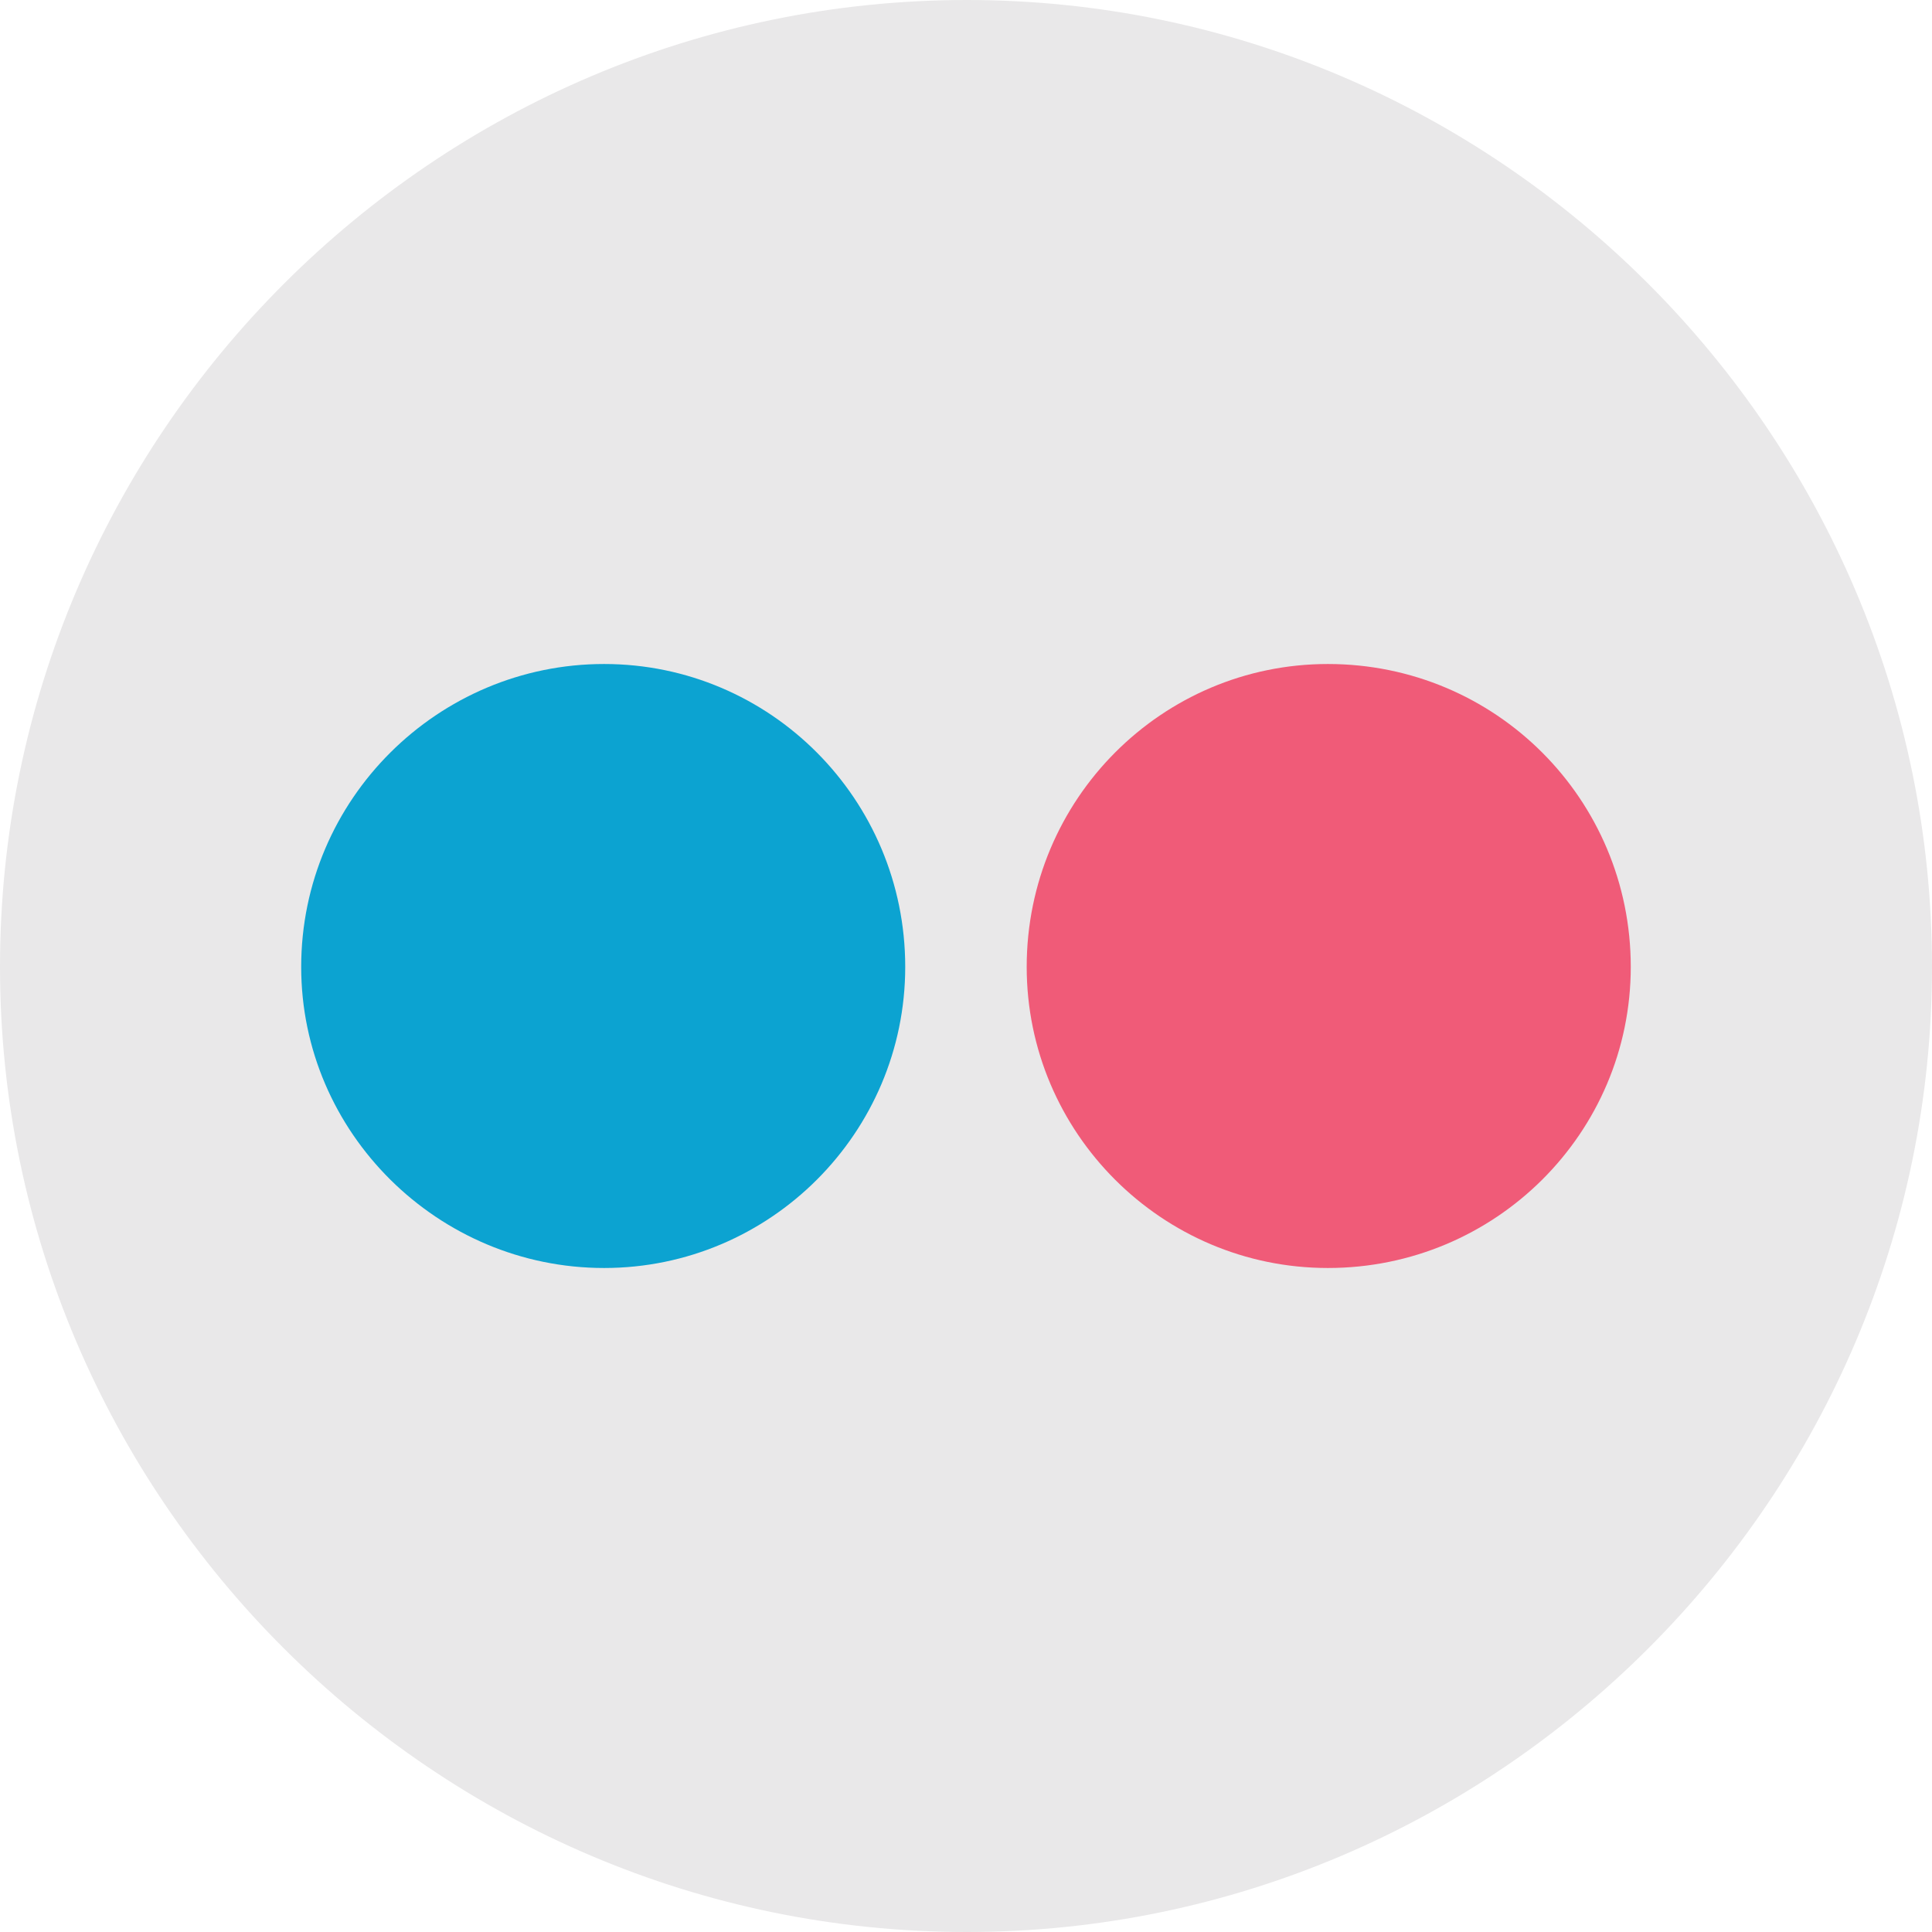
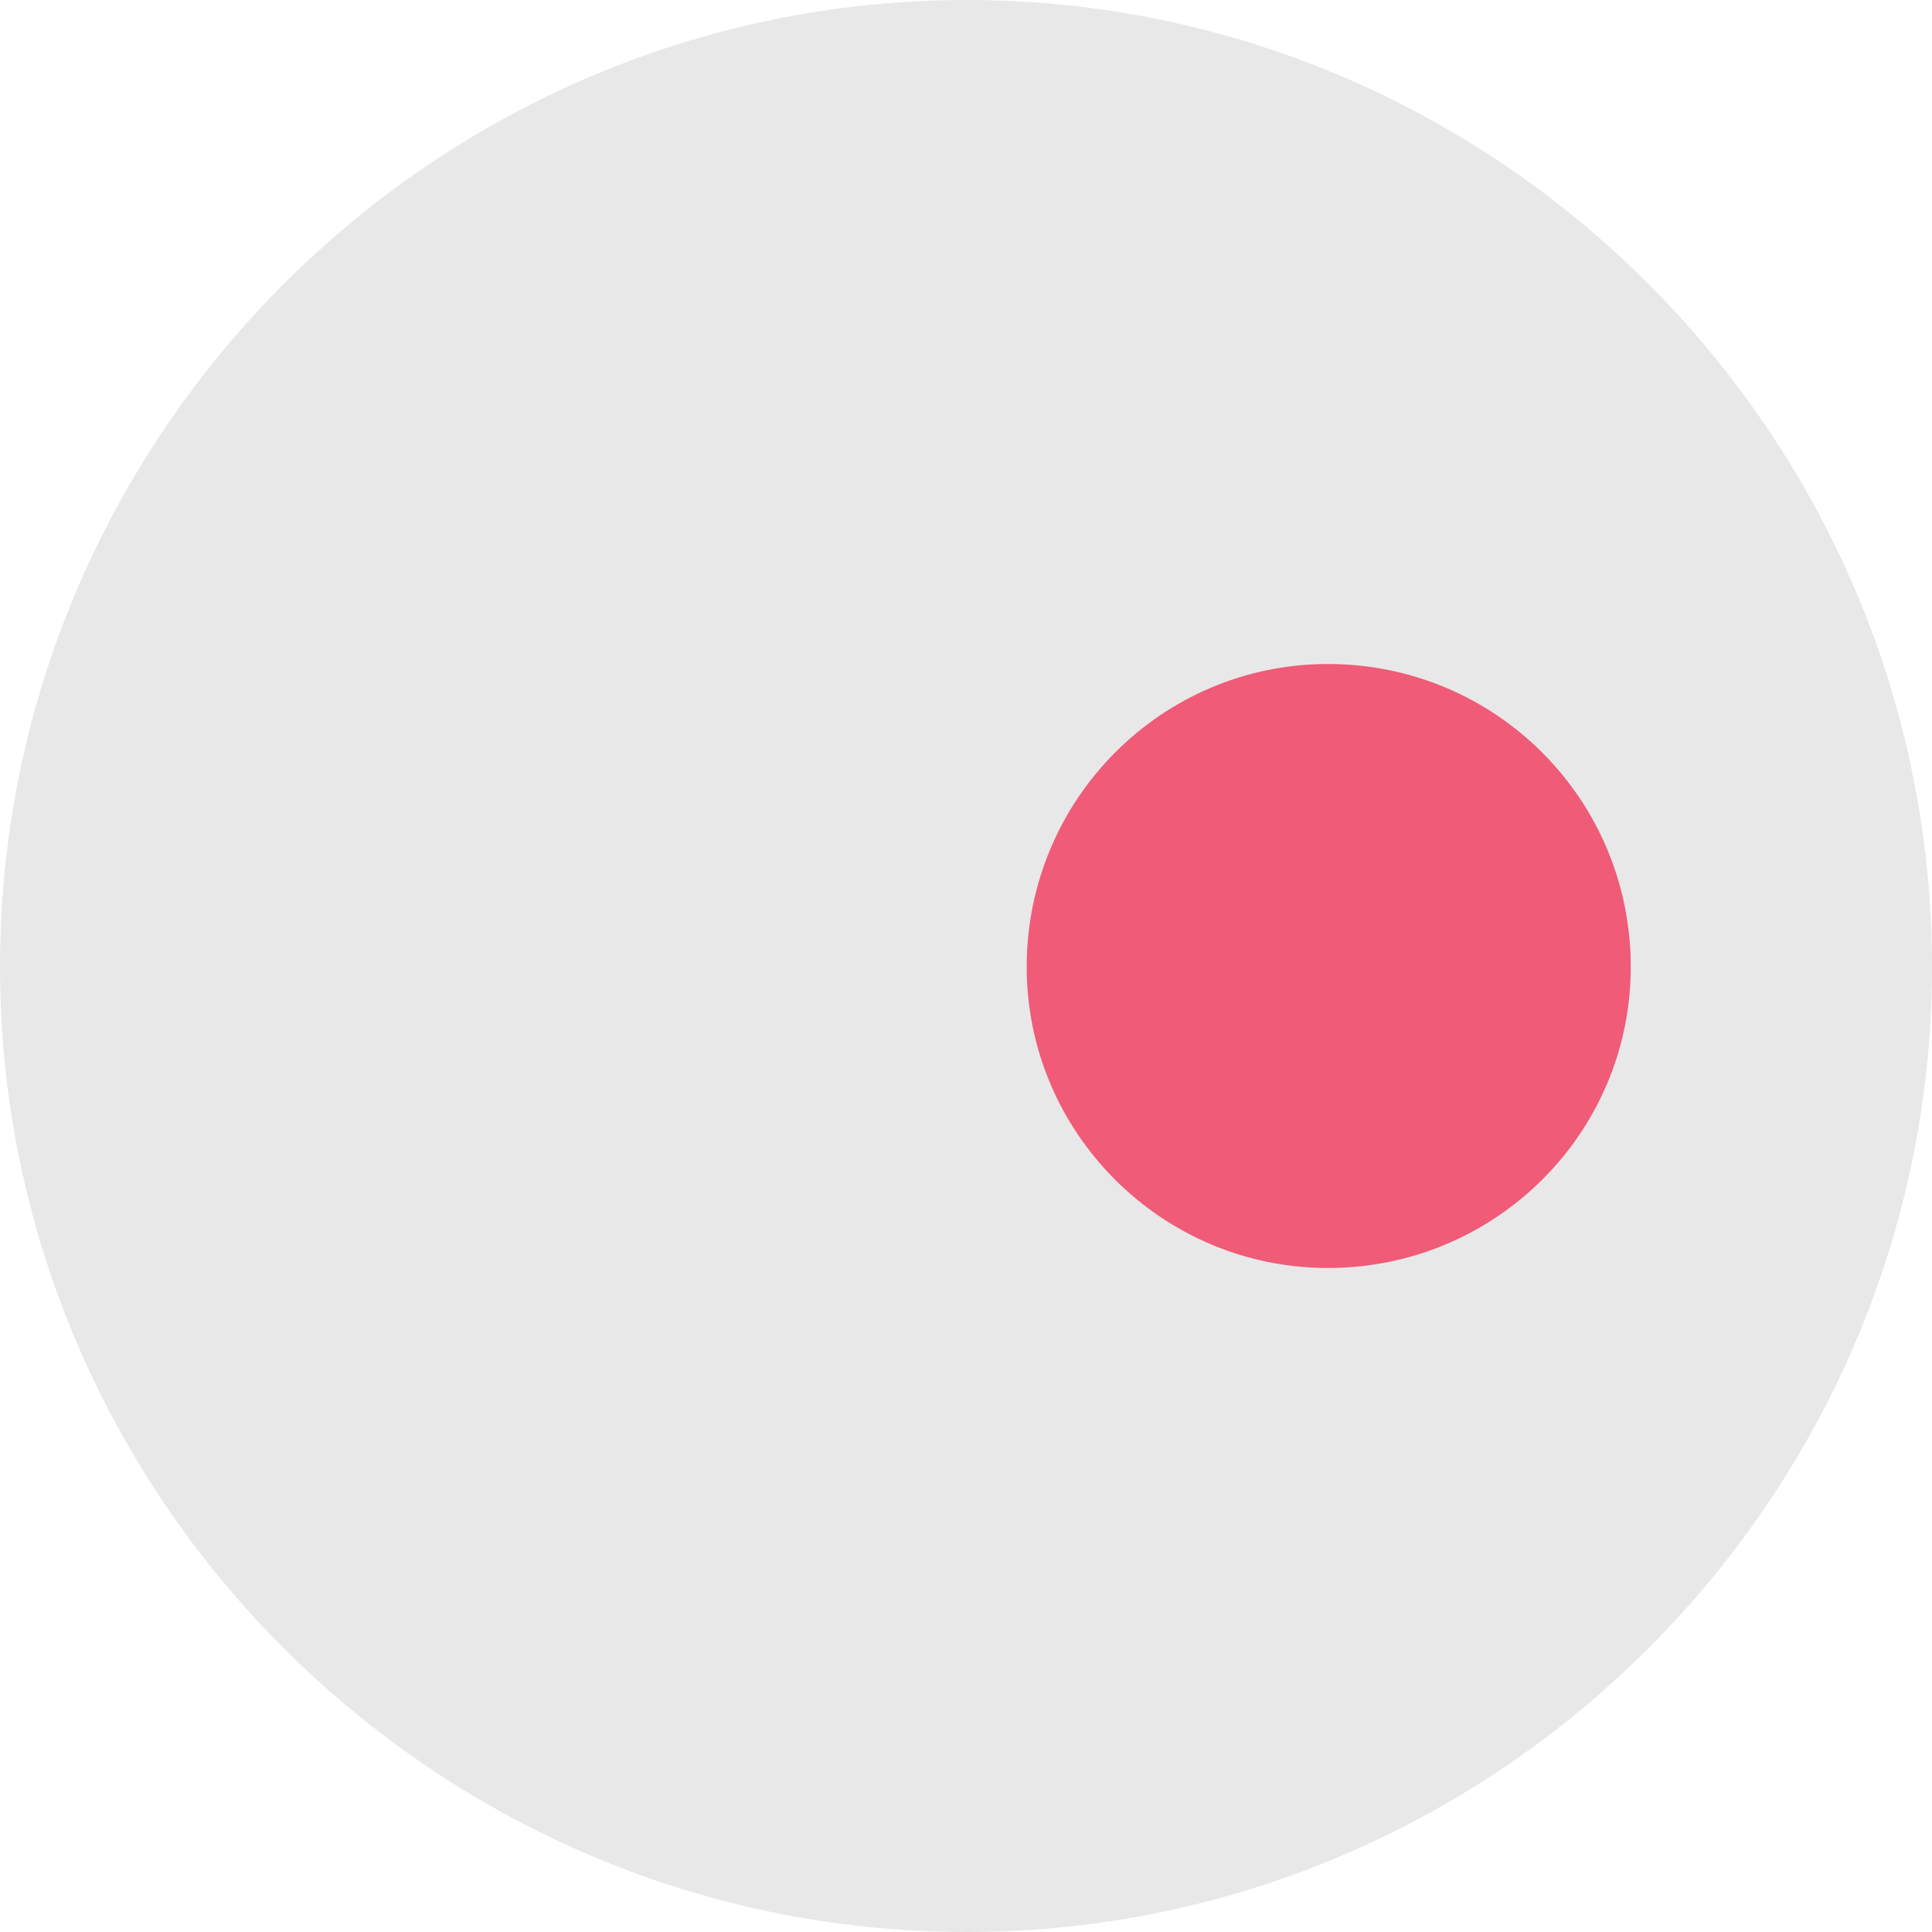
<svg xmlns="http://www.w3.org/2000/svg" version="1.1" id="Layer_1" x="0px" y="0px" width="48px" height="48px" viewBox="232 232 48 48" enable-background="new 232 232 48 48" xml:space="preserve">
  <g>
    <path fill="#E9E8E9" d="M256.021,280c13.18,0,23.979-10.799,23.979-23.979C280,242.798,269.201,232,256.021,232   C242.798,232,232,242.798,232,256.021C232,269.201,242.798,280,256.021,280L256.021,280z" />
-     <path fill="#0CA3D1" d="M247.008,263.503c4.124,0,7.482-3.358,7.482-7.481c0-4.167-3.358-7.525-7.482-7.525   c-4.125,0-7.525,3.358-7.525,7.525C239.482,260.145,242.883,263.503,247.008,263.503L247.008,263.503z" />
    <path fill="#F05B78" d="M264.991,263.503c4.167,0,7.525-3.358,7.525-7.481c0-4.167-3.358-7.525-7.525-7.525   c-4.123,0-7.483,3.358-7.483,7.525C257.508,260.145,260.868,263.503,264.991,263.503L264.991,263.503z" />
  </g>
</svg>